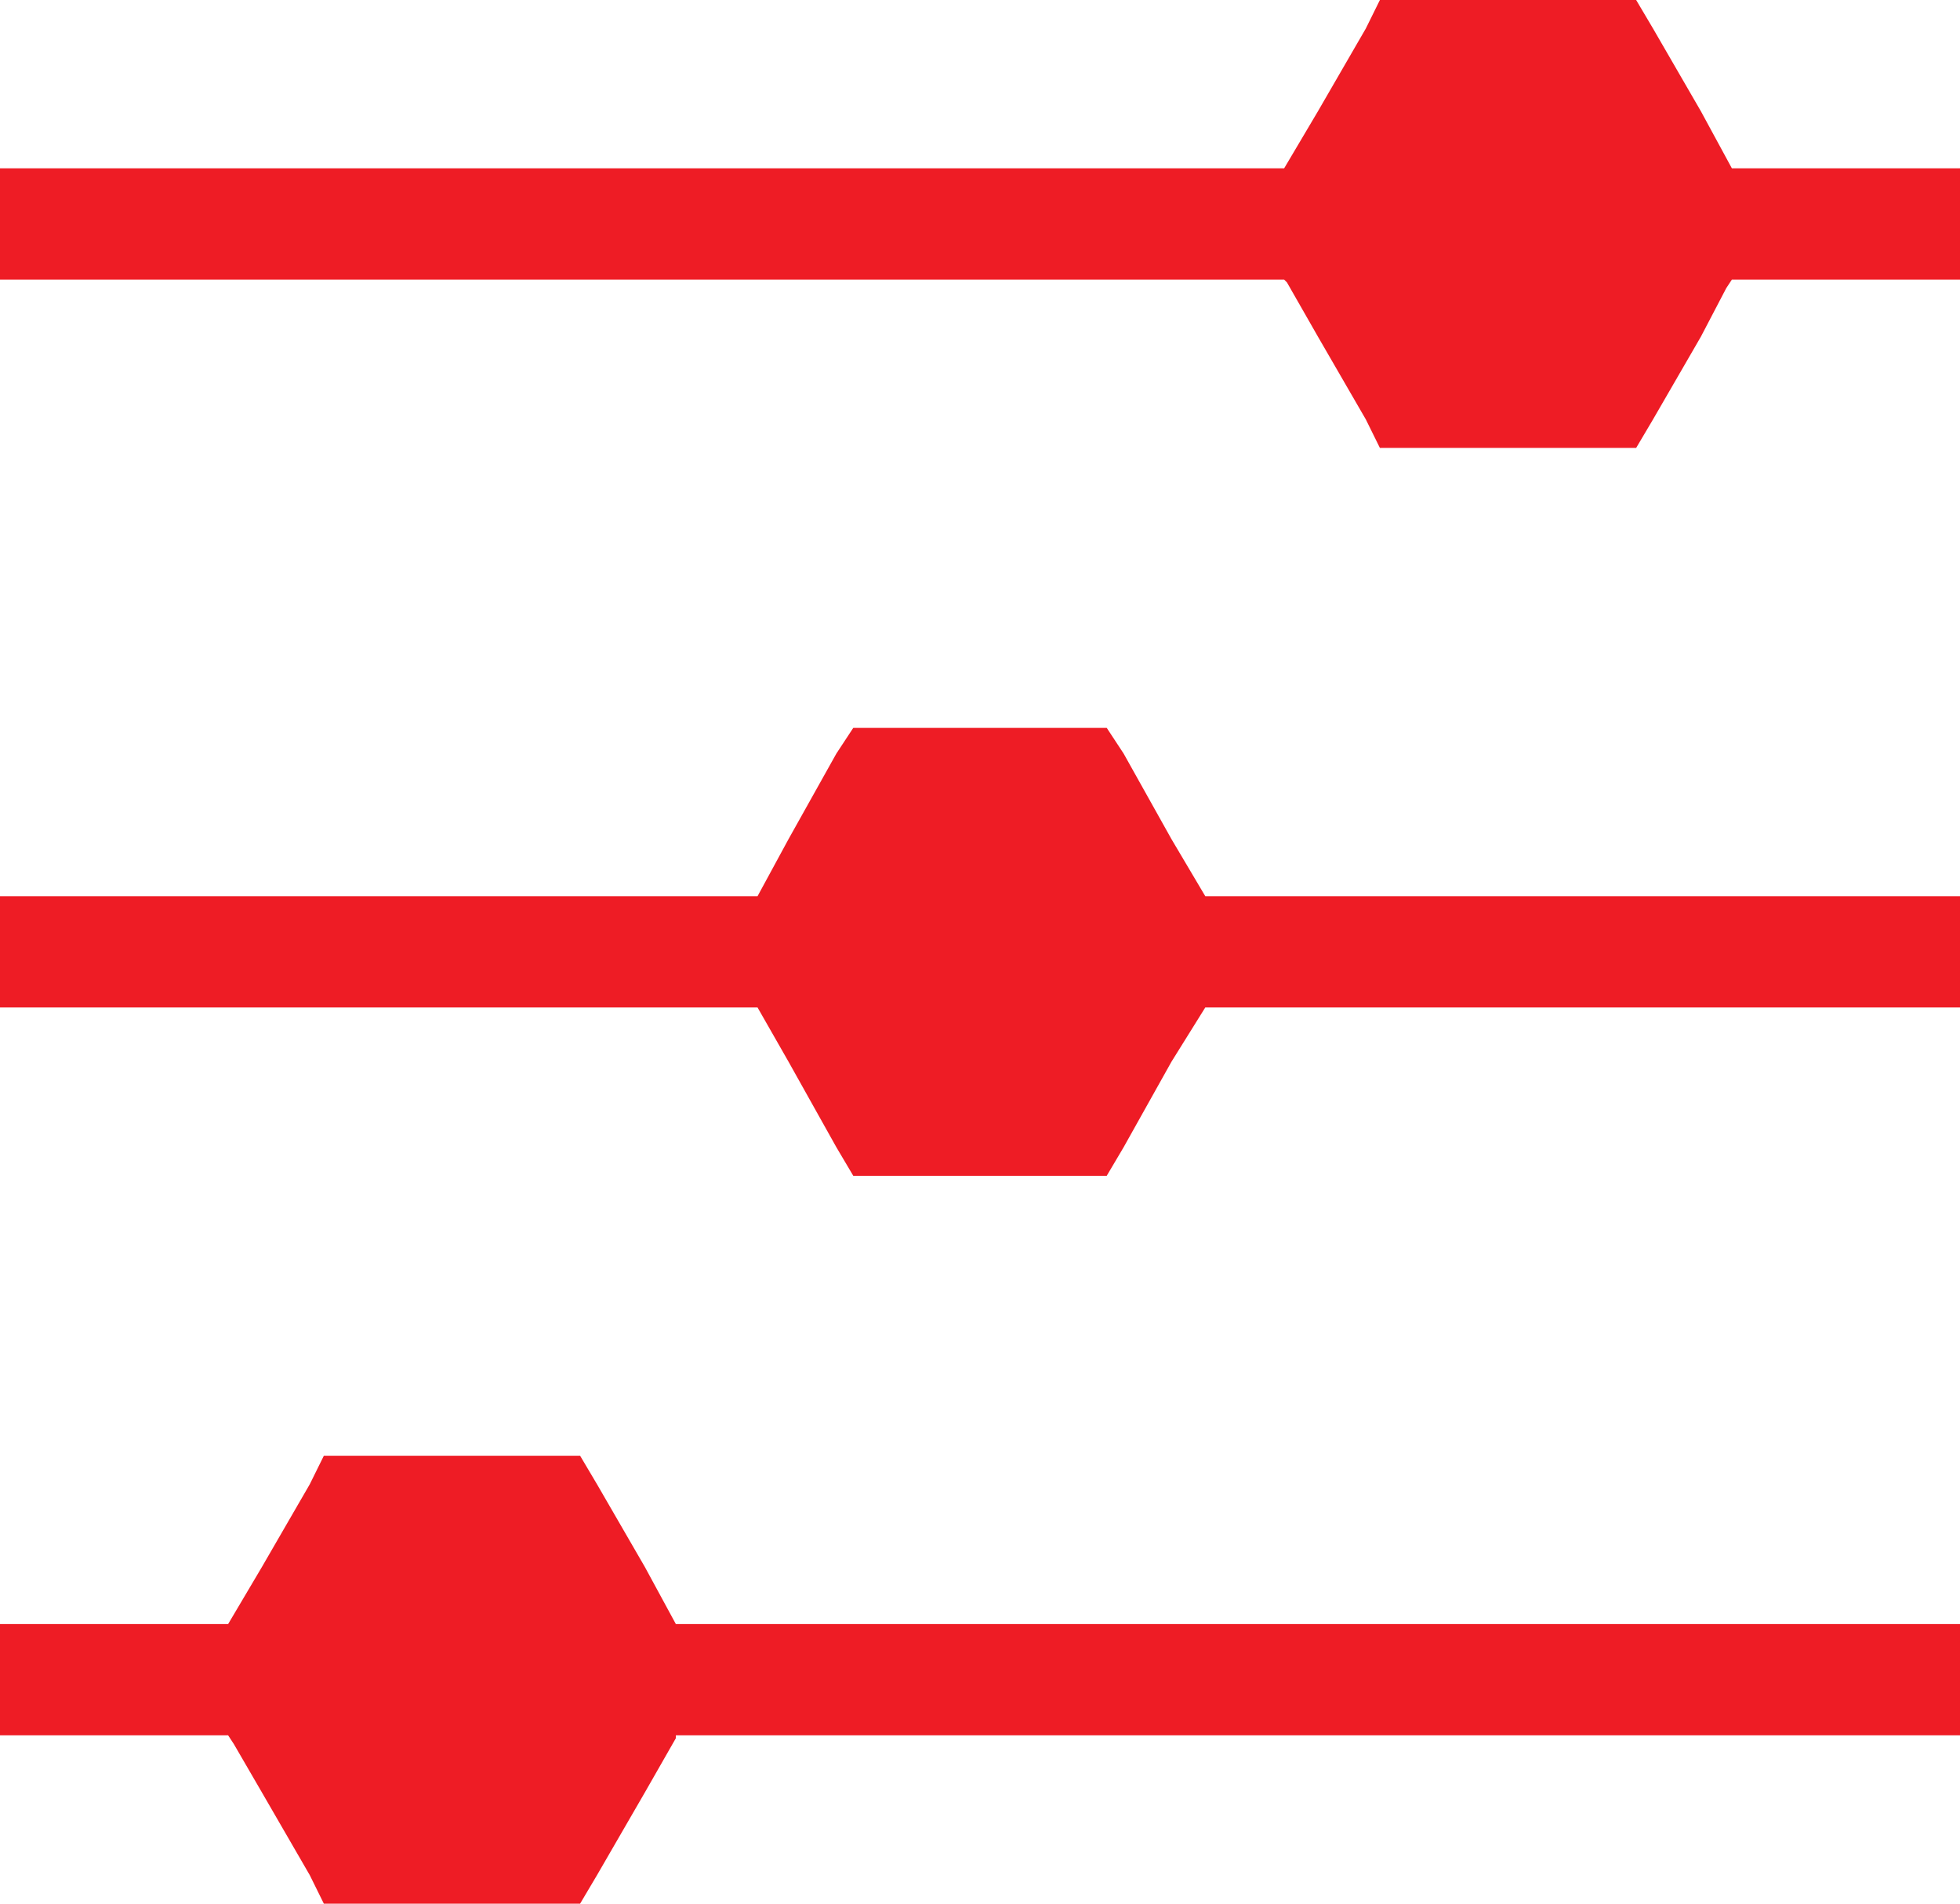
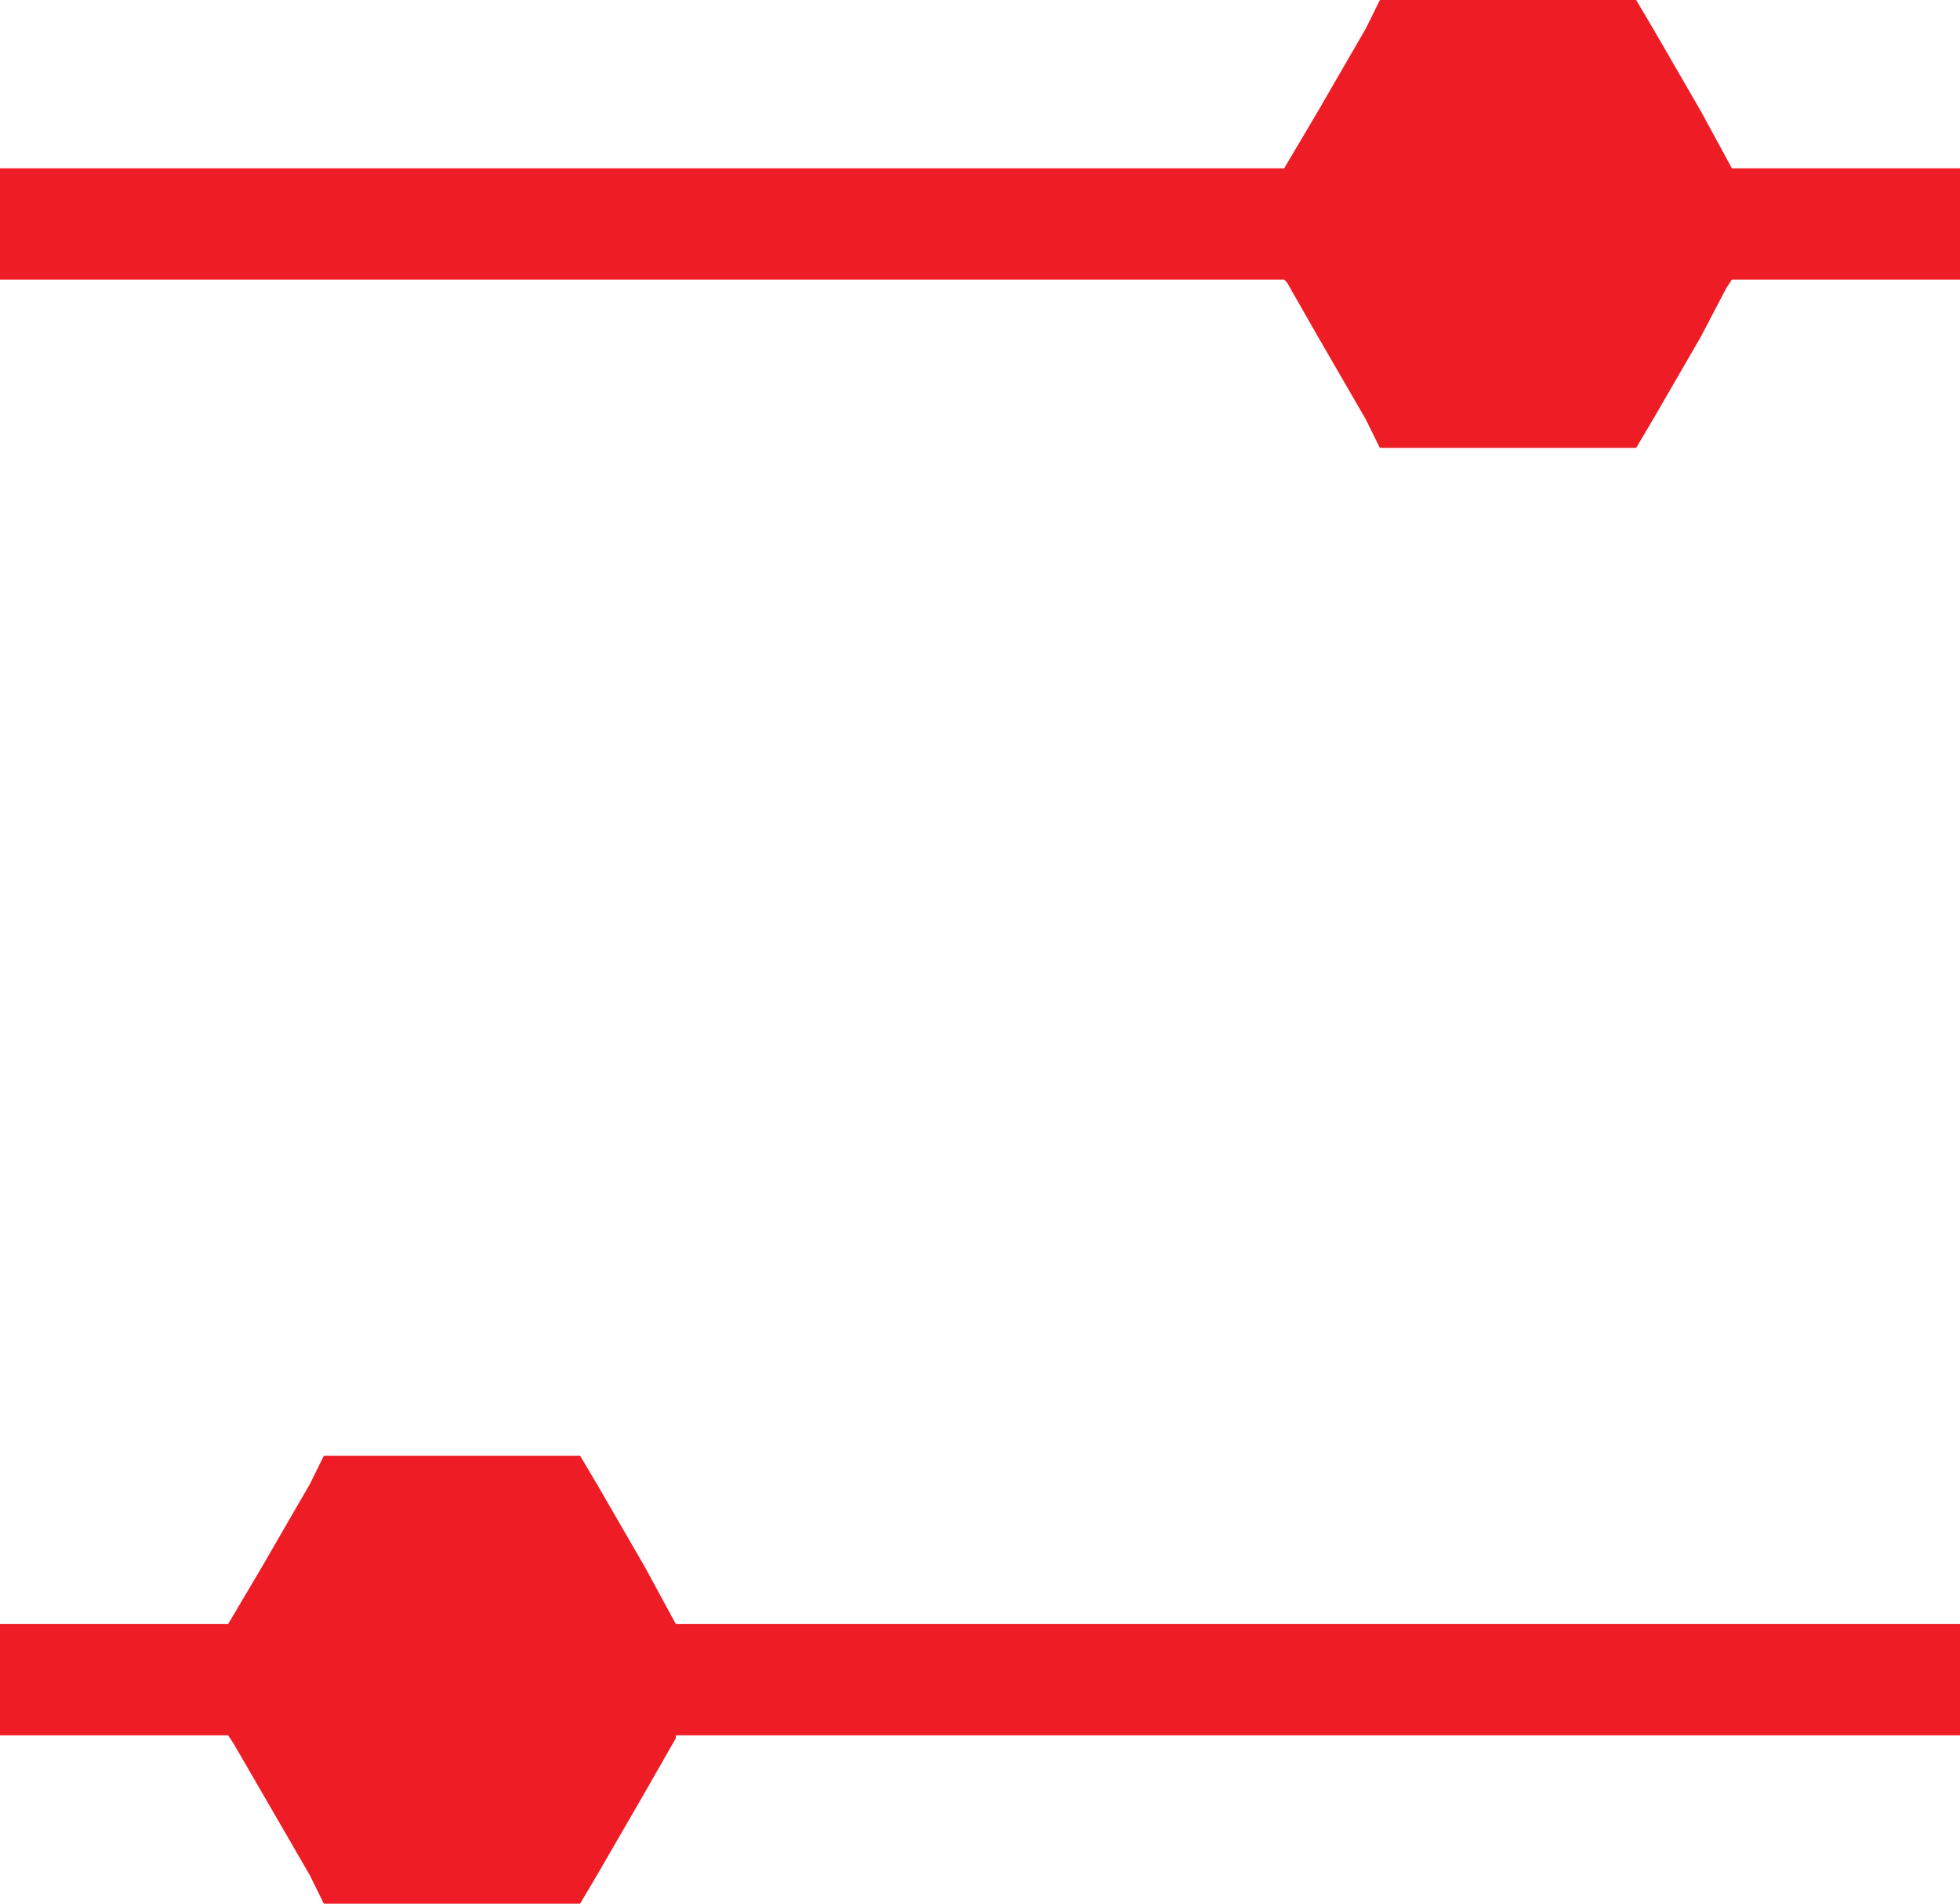
<svg xmlns="http://www.w3.org/2000/svg" width="70px" height="68px" viewBox="0 0 70 68" version="1.1">
  <title>Group 4</title>
  <desc>Created with Sketch.</desc>
  <g id="Page-1" stroke="none" stroke-width="1" fill="none" fill-rule="evenodd">
    <g id="Shopify" transform="translate(-915, -2187)" fill="#EE1C25">
      <g id="Group-4" transform="translate(915, 2187)">
        <polygon id="Path" points="0 61.987 8.147 61.987 8.348 62.293 9.353 64.025 11.063 66.981 11.566 68 12.773 68 16.193 68 19.612 68 20.718 68 21.322 66.981 23.032 64.025 24.138 62.089 24.138 61.987 70 61.987 70 60.051 70 58.013 24.138 58.013 23.032 55.975 21.322 53.019 20.718 52 19.612 52 16.193 52 12.773 52 11.566 52 11.063 53.019 9.353 55.975 8.147 58.013 0 58.013 0 60.051 0 61.58" />
-         <polygon id="Path" points="0 35.987 27.055 35.987 28.161 37.924 28.161 37.924 29.871 40.981 30.474 42 31.58 42 35 42 38.42 42 39.526 42 40.129 40.981 41.839 37.924 41.839 37.924 43.046 35.987 70 35.987 70 33.949 70 32.013 43.046 32.013 41.839 29.975 41.839 29.975 40.129 26.917 39.526 26 38.42 26 35 26 31.58 26 30.474 26 29.871 26.917 28.161 29.975 28.161 29.975 27.055 32.013 0 32.013 0 33.949 0 35.478" />
        <polygon id="Path" points="70 6.013 61.853 6.013 60.747 3.975 59.037 1.019 58.434 0 57.328 0 53.908 0 50.388 0 49.282 0 48.779 1.019 47.069 3.975 45.862 6.013 0 6.013 0 8.051 0 9.987 45.862 9.987 45.963 10.089 47.069 12.025 48.779 14.981 49.282 16 50.388 16 53.908 16 57.328 16 58.434 16 59.037 14.981 60.747 12.025 61.652 10.293 61.853 9.987 70 9.987 70 9.58 70 8.051" />
      </g>
    </g>
  </g>
</svg>